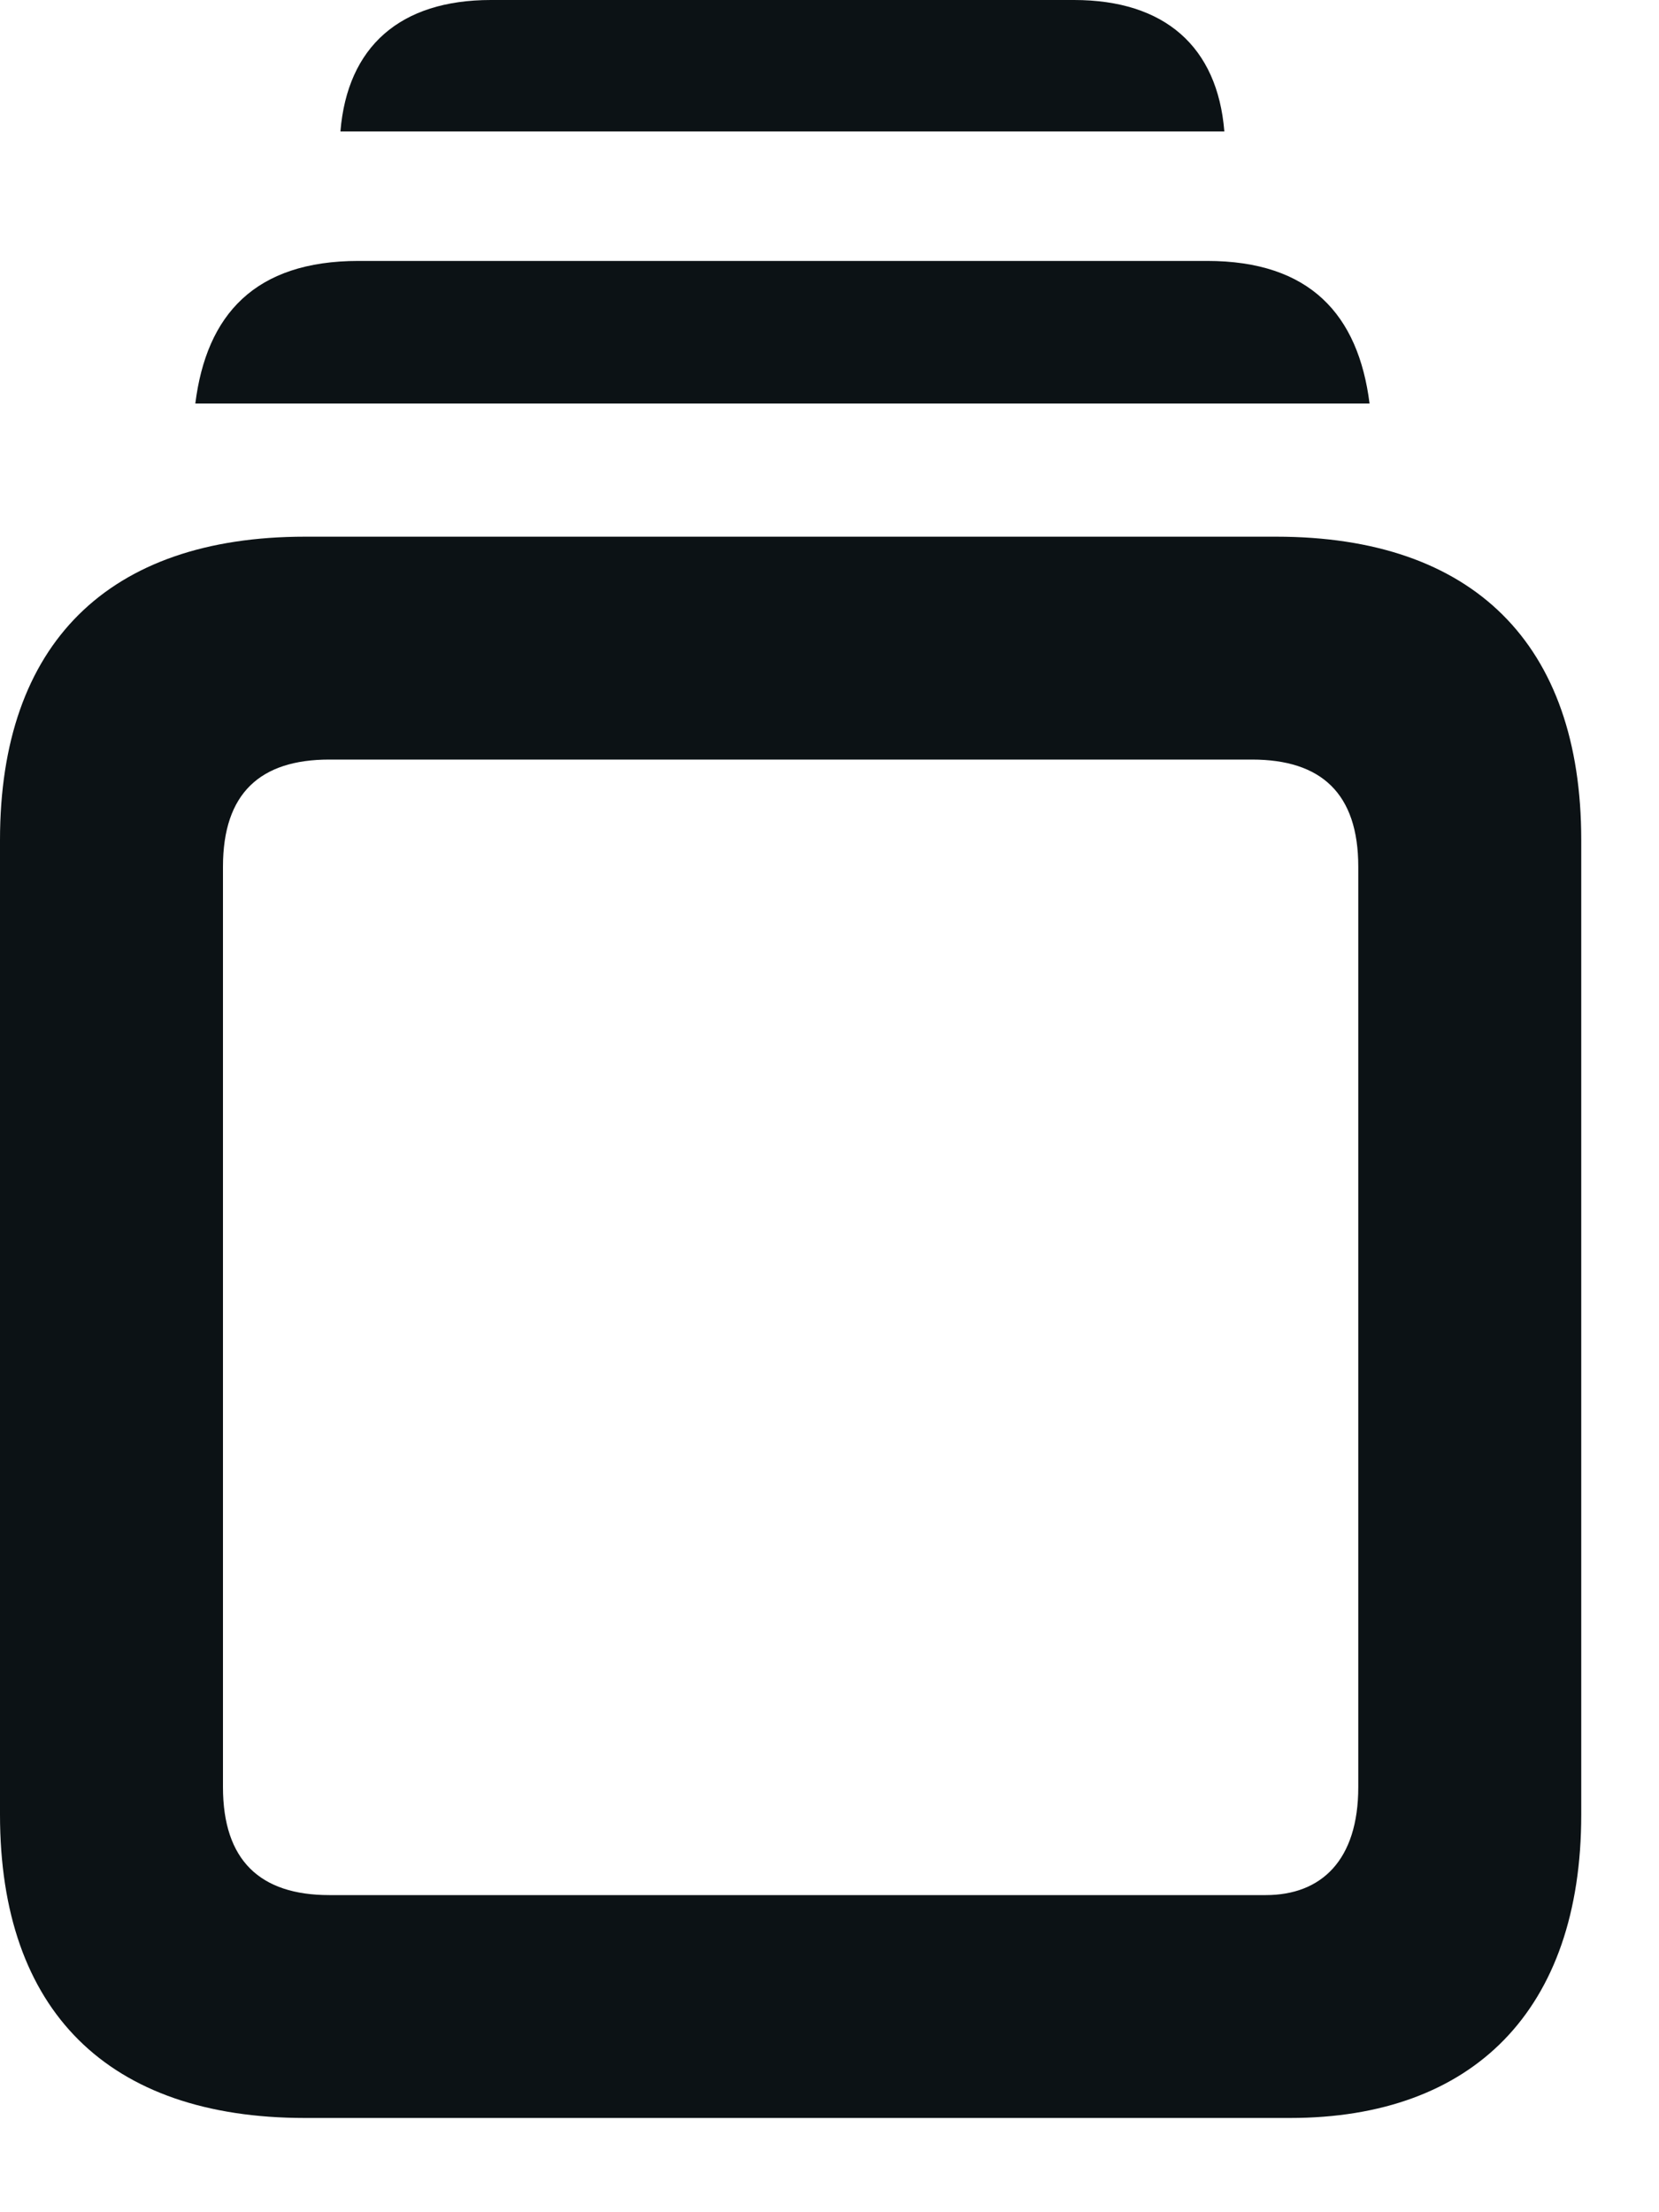
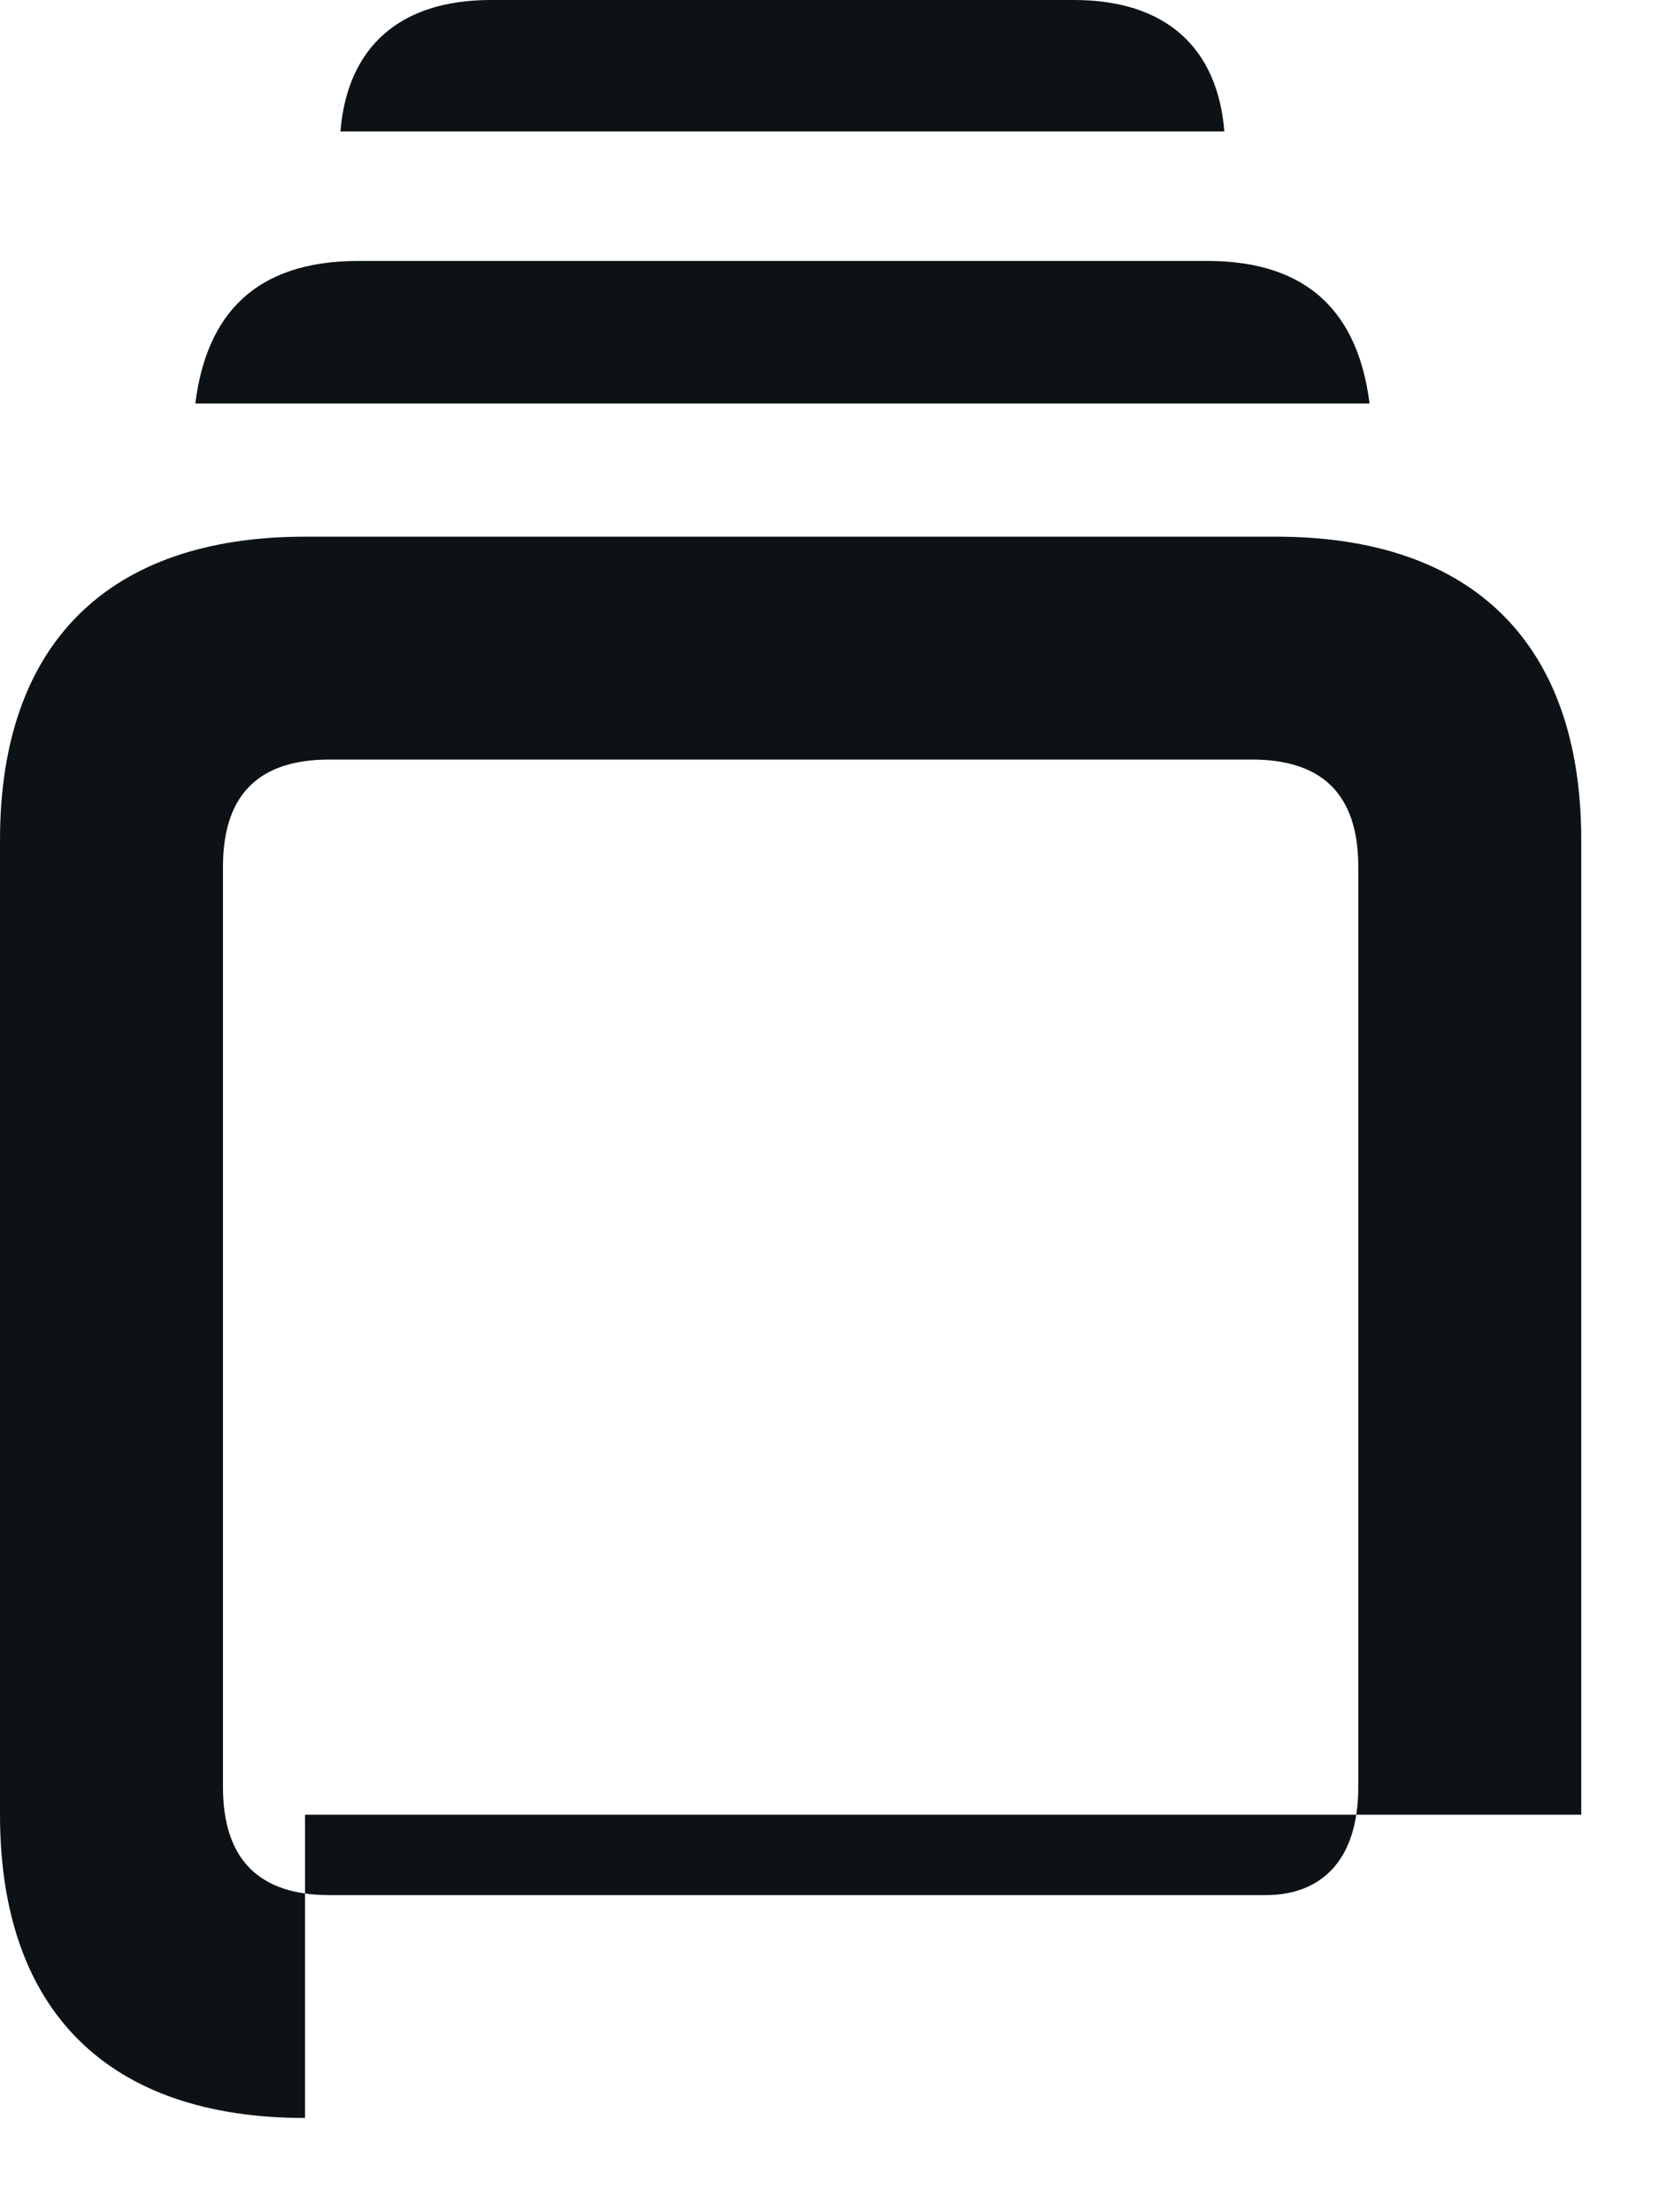
<svg xmlns="http://www.w3.org/2000/svg" width="15" height="20" viewBox="0 0 15 20" fill="none">
-   <path d="M3.078 1.188C3.141 0.422 3.617 0 4.438 0L9.711 0C10.531 0 11.008 0.422 11.07 1.188H3.078ZM1.766 3.648C1.867 2.844 2.305 2.359 3.242 2.359H10.914C11.844 2.359 12.281 2.844 12.383 3.648H1.766ZM2.758 19.148C0.977 19.148 0 18.18 0 16.406L0 7.594C0 5.82 0.977 4.852 2.758 4.852H11.539C13.32 4.852 14.297 5.82 14.297 7.594V16.406C14.297 18.172 13.32 19.148 11.664 19.148H2.758ZM2.977 17.133H11.445C11.945 17.133 12.281 16.82 12.281 16.156V7.836C12.281 7.172 11.945 6.867 11.32 6.867H2.977C2.352 6.867 2.016 7.172 2.016 7.836V16.156C2.016 16.82 2.352 17.133 2.977 17.133Z" fill="#0C1215" />
+   <path d="M3.078 1.188C3.141 0.422 3.617 0 4.438 0L9.711 0C10.531 0 11.008 0.422 11.07 1.188H3.078ZM1.766 3.648C1.867 2.844 2.305 2.359 3.242 2.359H10.914C11.844 2.359 12.281 2.844 12.383 3.648H1.766ZM2.758 19.148C0.977 19.148 0 18.18 0 16.406L0 7.594C0 5.82 0.977 4.852 2.758 4.852H11.539C13.32 4.852 14.297 5.82 14.297 7.594V16.406H2.758ZM2.977 17.133H11.445C11.945 17.133 12.281 16.82 12.281 16.156V7.836C12.281 7.172 11.945 6.867 11.32 6.867H2.977C2.352 6.867 2.016 7.172 2.016 7.836V16.156C2.016 16.82 2.352 17.133 2.977 17.133Z" fill="#0C1215" />
</svg>